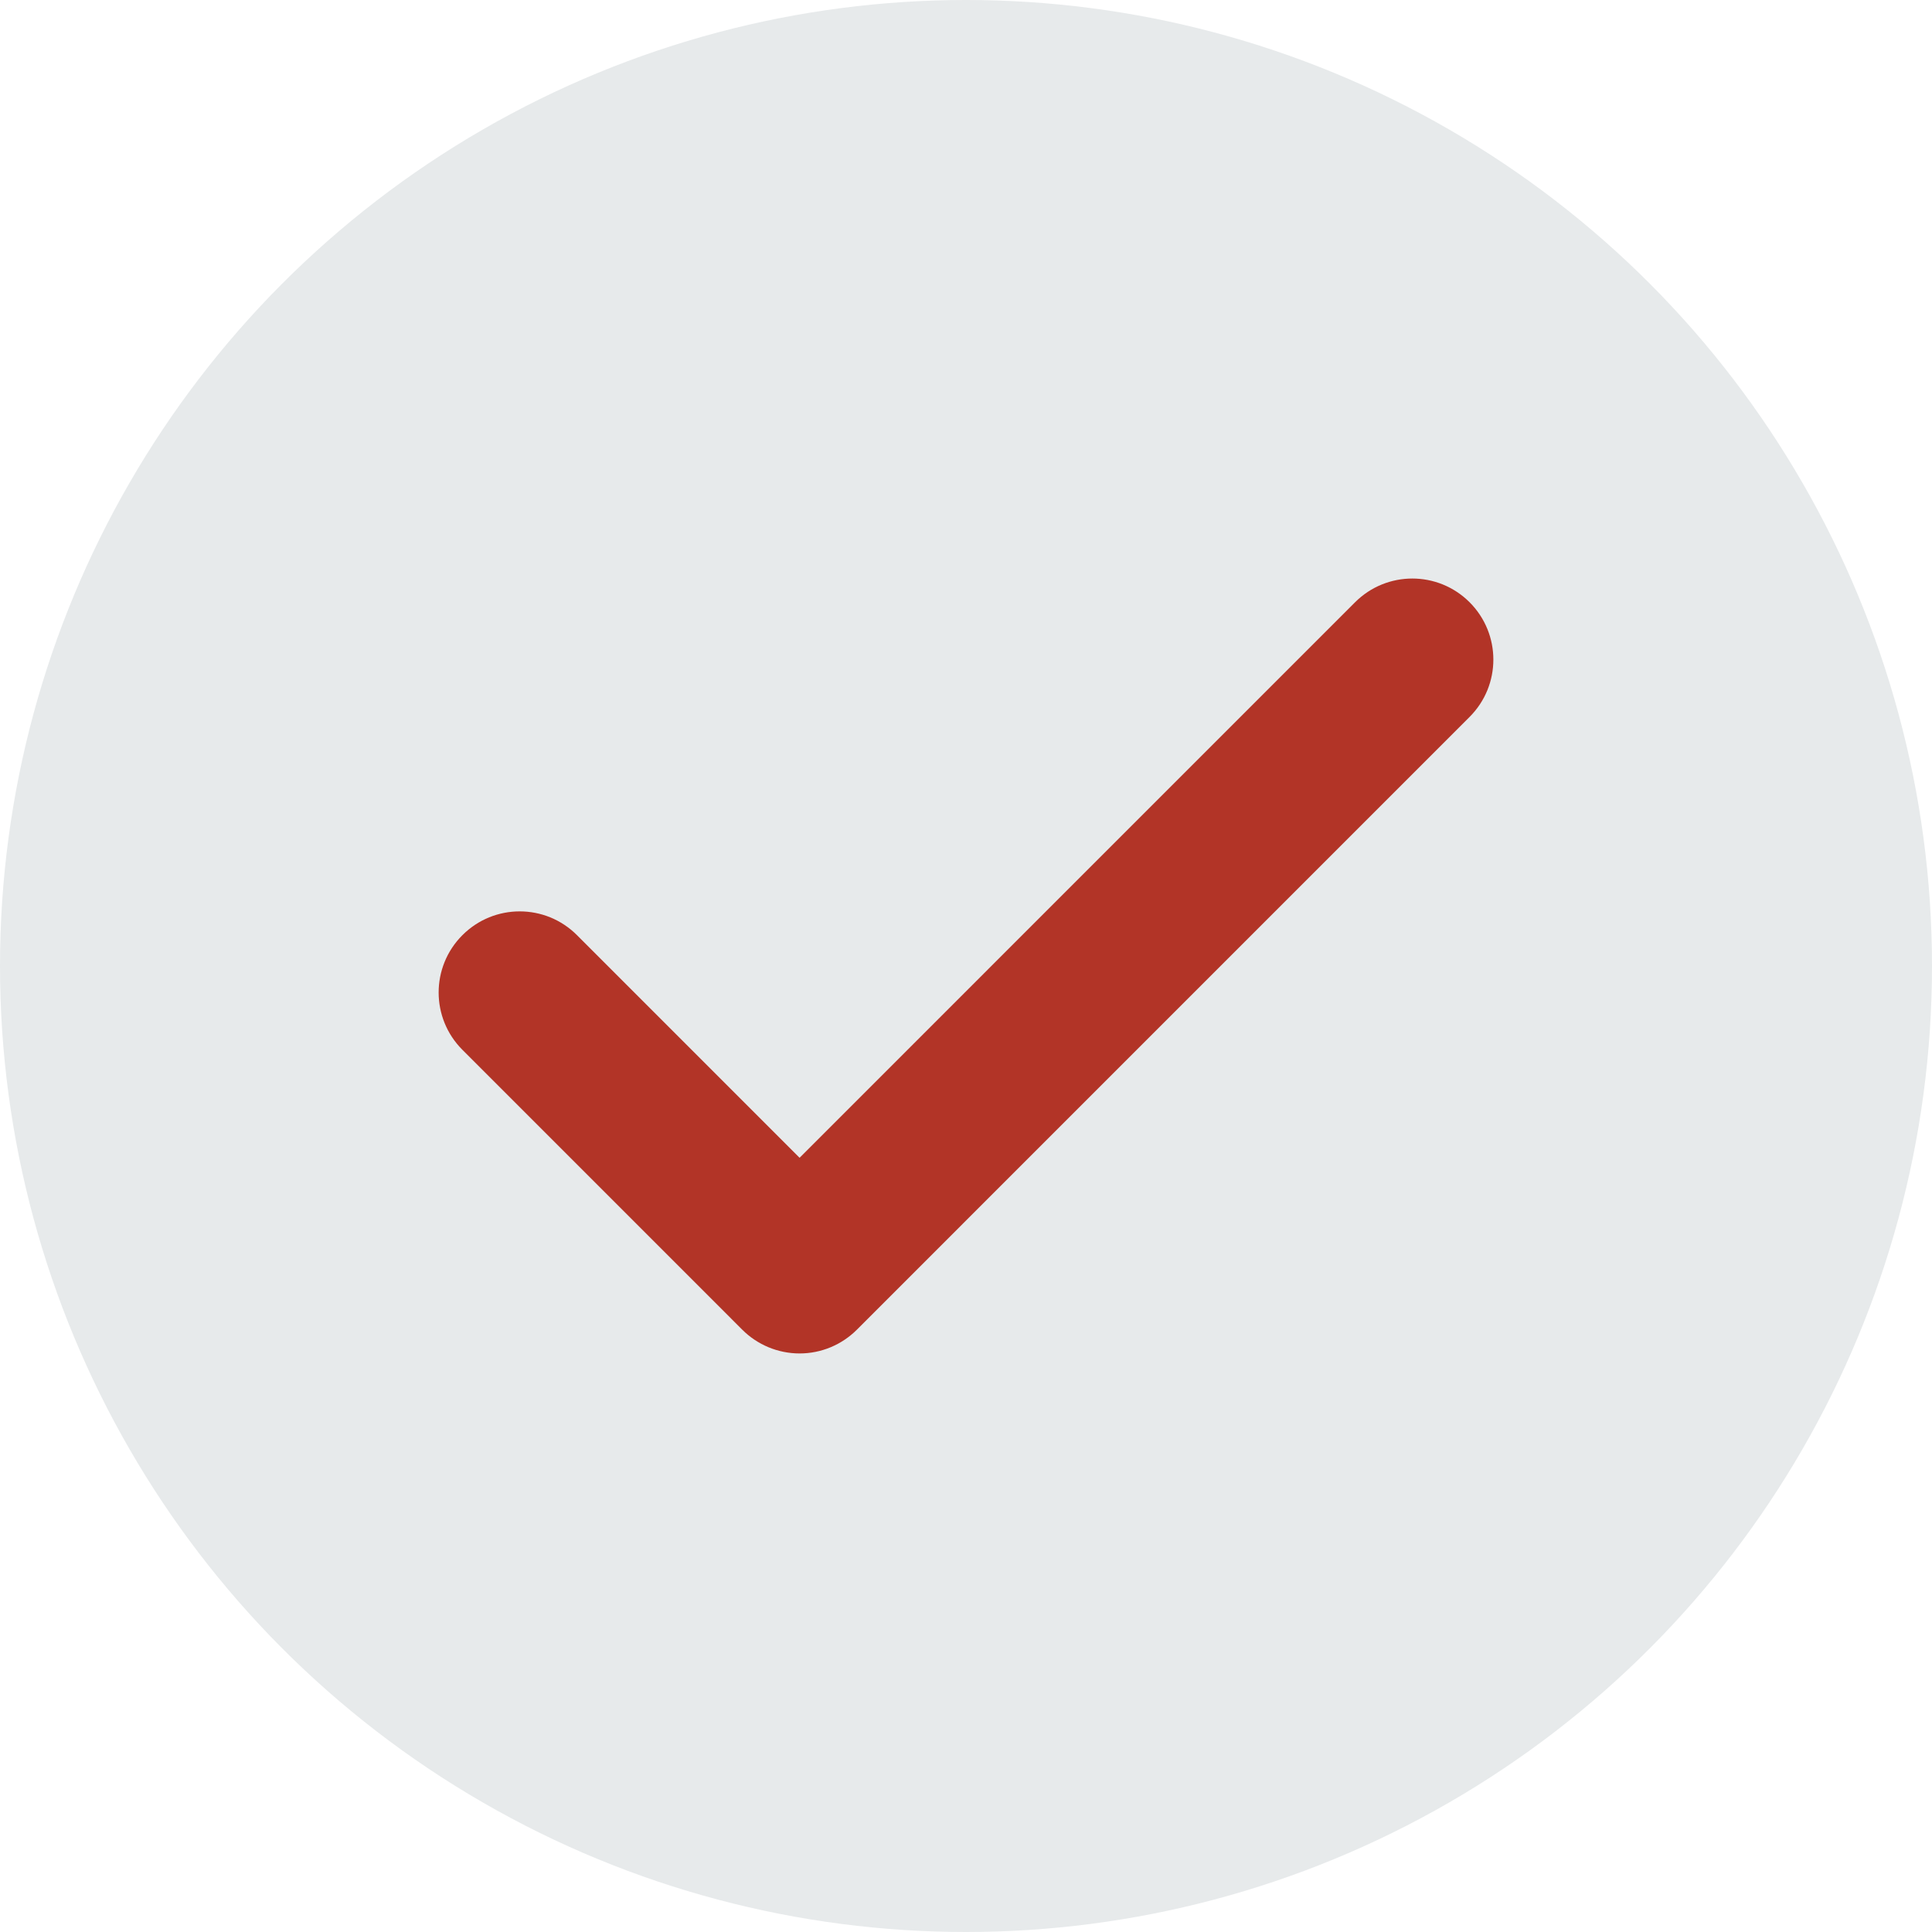
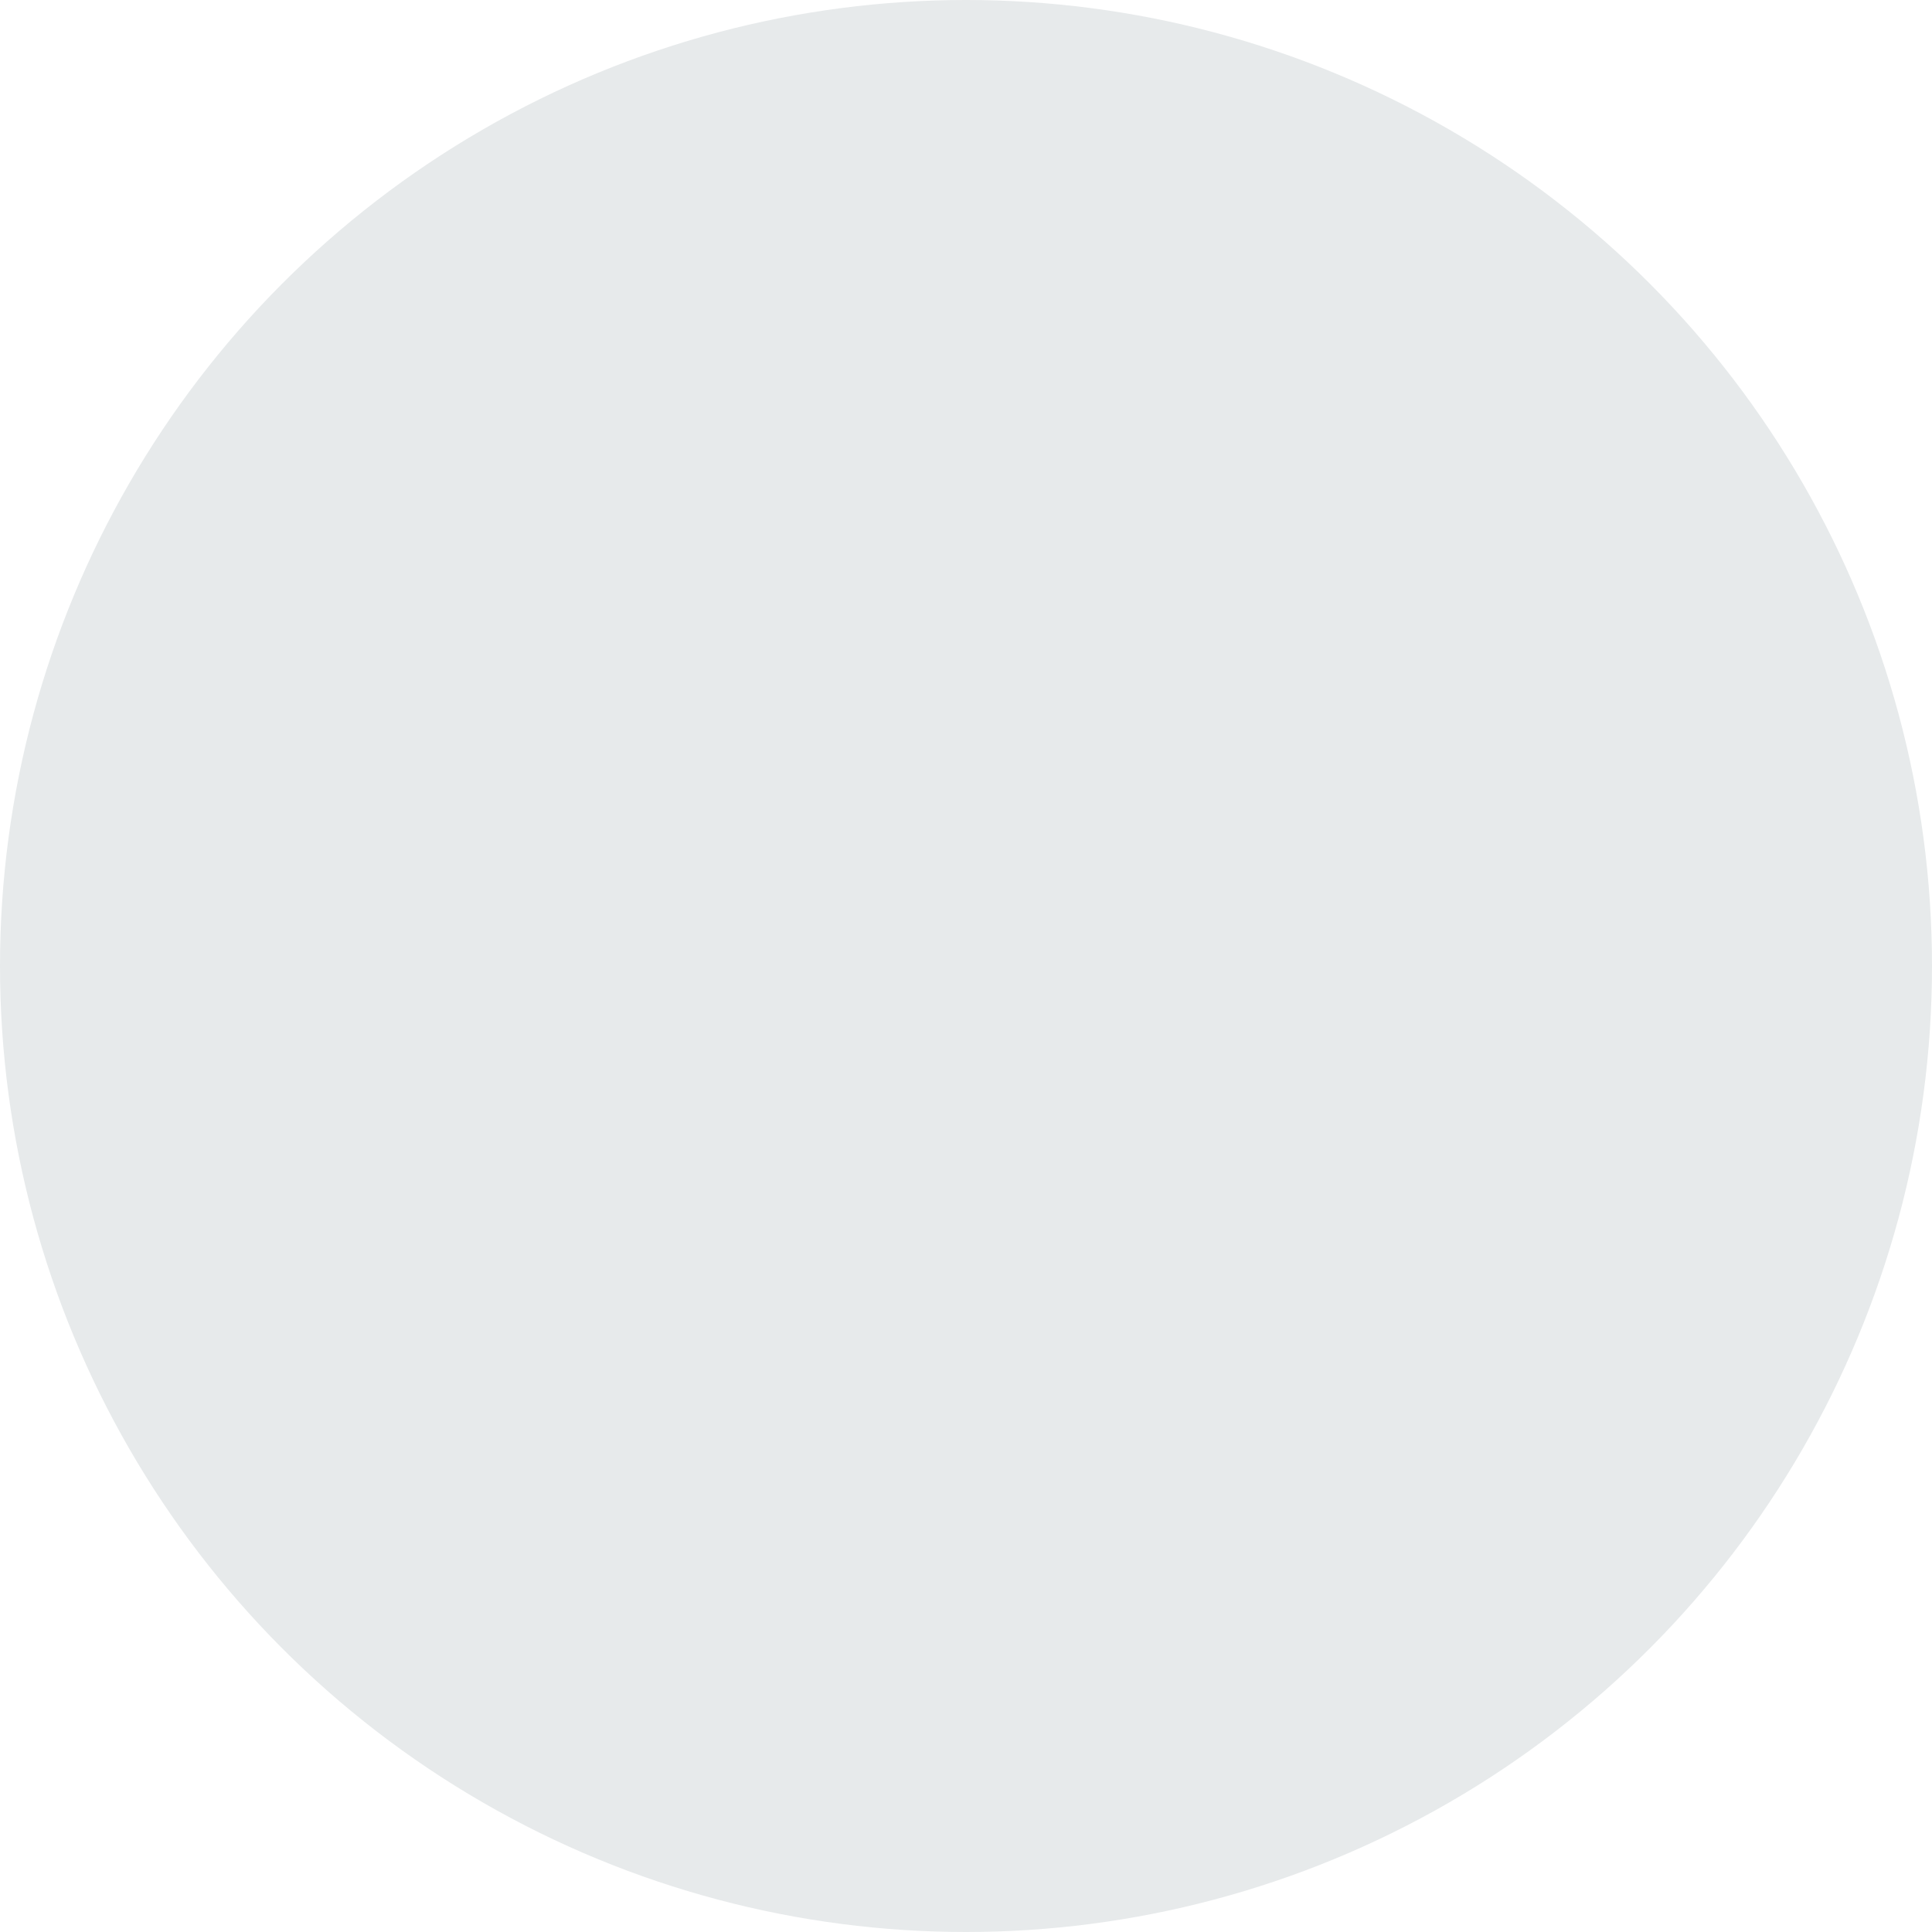
<svg xmlns="http://www.w3.org/2000/svg" version="1.1" id="Layer_1" x="0px" y="0px" width="72px" height="72px" viewBox="0 0 72 72" enable-background="new 0 0 72 72" xml:space="preserve">
  <circle fill="#E7EAEB" cx="36" cy="36" r="36" />
-   <path fill="#B23427" d="M54.769,22.446c-1.18-1.181-3.091-1.181-4.271,0L29.798,43.147l-8.295-8.296c-1.18-1.182-3.09-1.182-4.271,0  c-1.18,1.182-1.18,3.09,0,4.272l10.43,10.431c0.565,0.566,1.336,0.885,2.136,0.885c0.801,0,1.567-0.318,2.135-0.885l22.835-22.837  C55.948,25.536,55.948,23.628,54.769,22.446z" />
</svg>